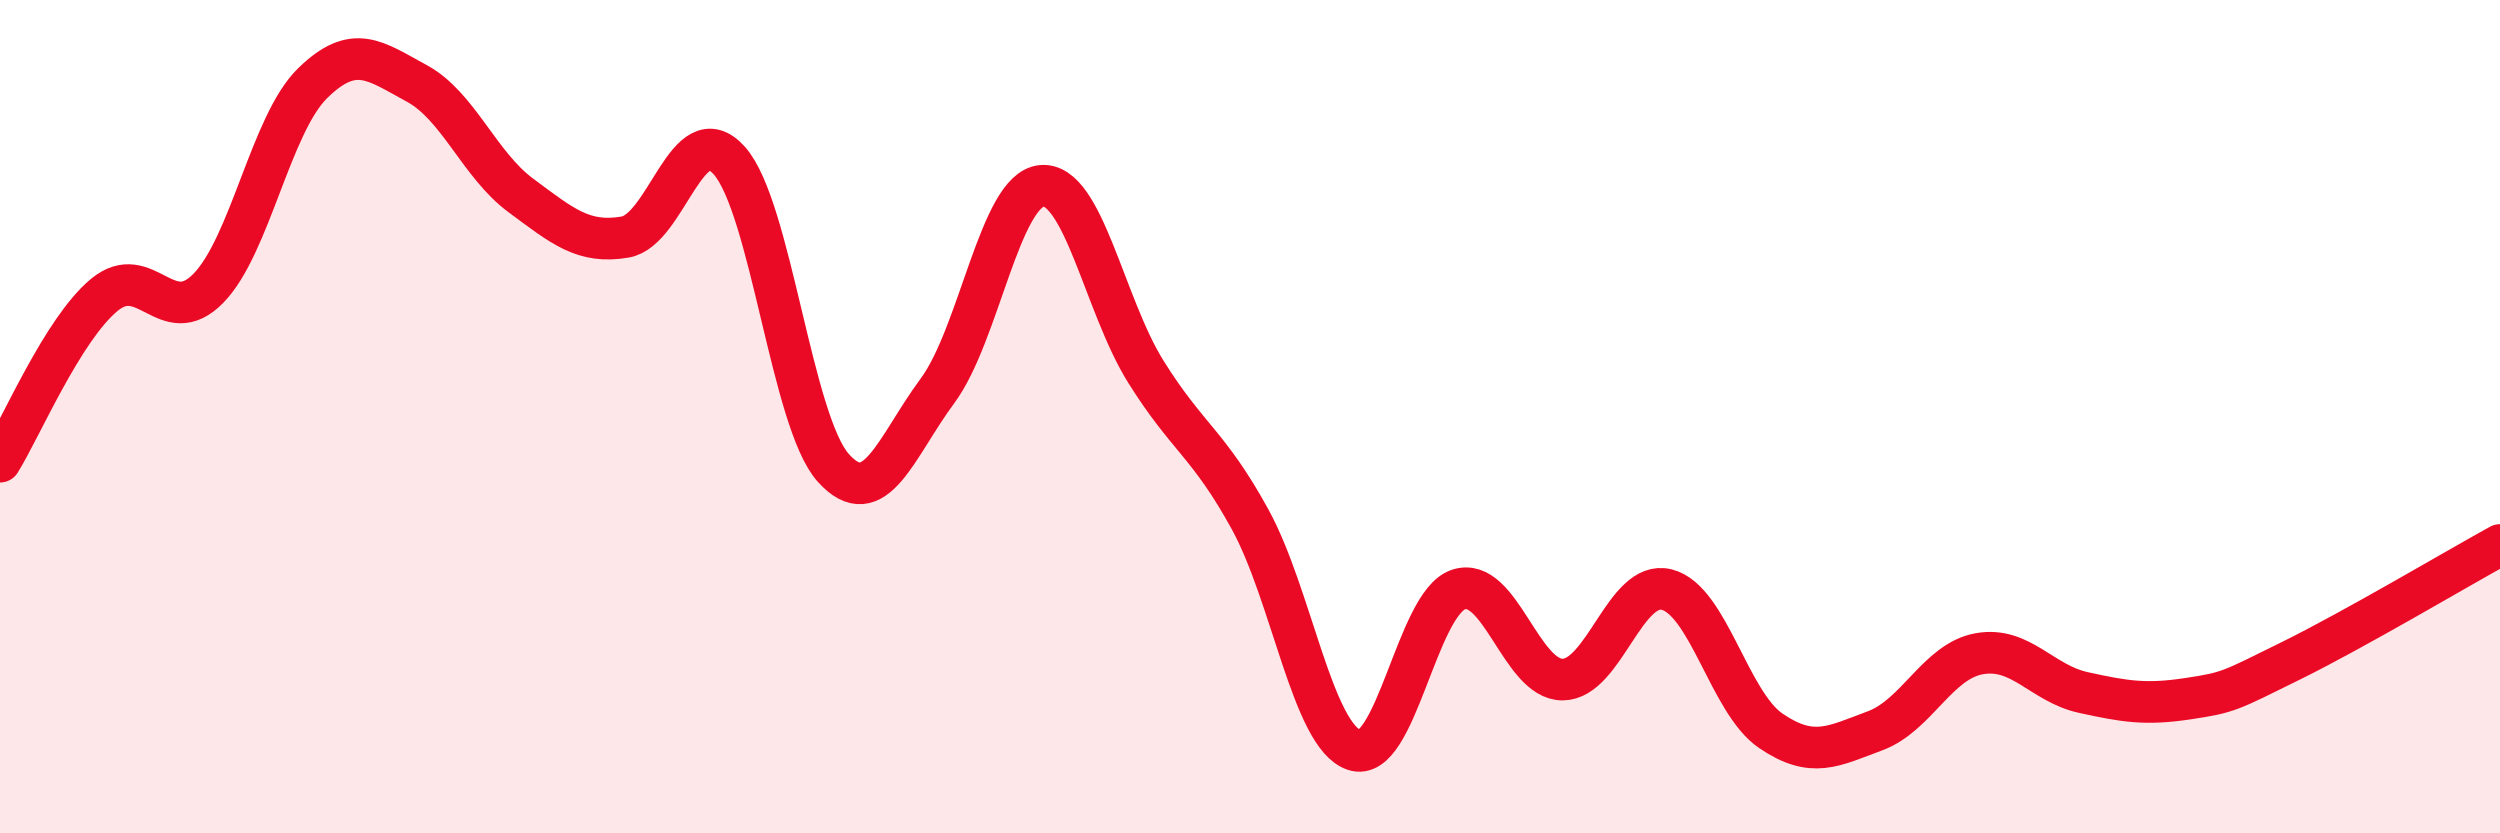
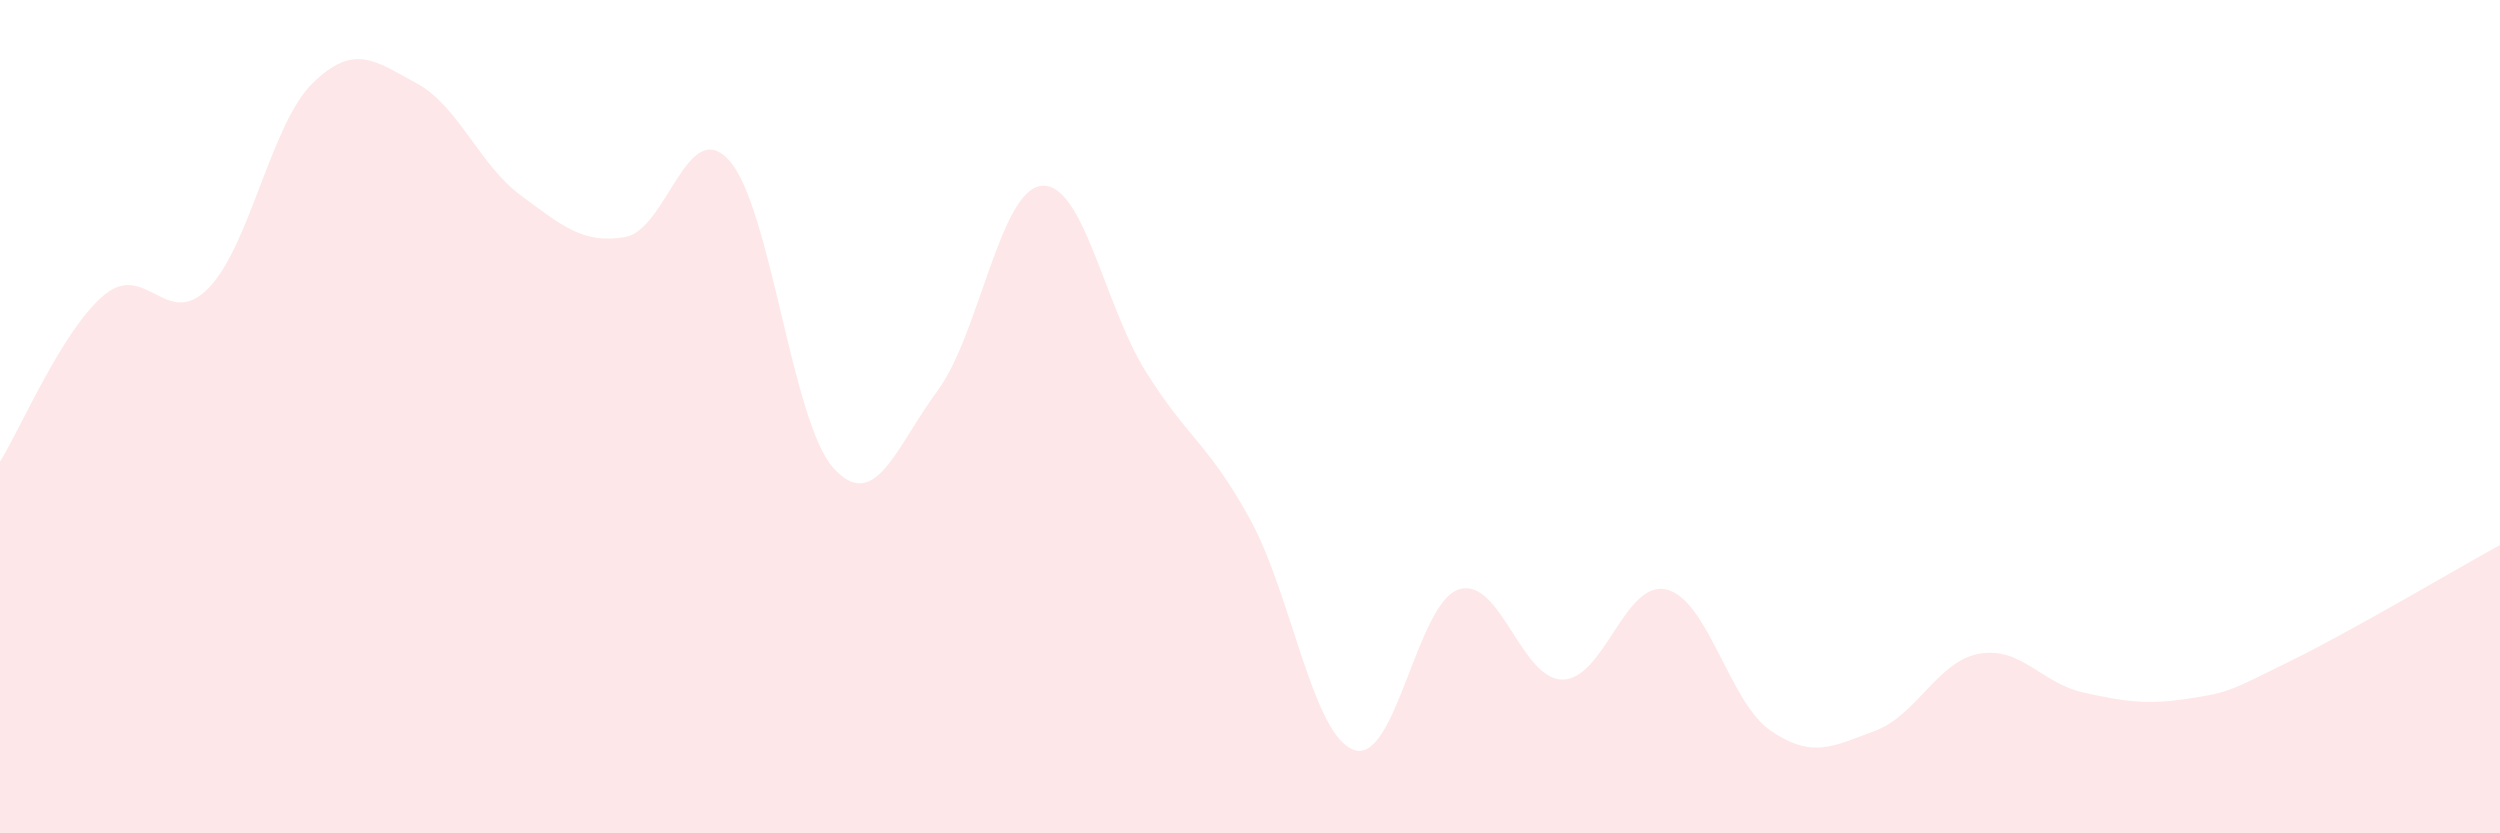
<svg xmlns="http://www.w3.org/2000/svg" width="60" height="20" viewBox="0 0 60 20">
  <path d="M 0,11.08 C 0.5,10.28 1.5,7.91 2.5,7.08 C 3.5,6.25 4,7.94 5,6.92 C 6,5.9 6.5,2.98 7.5,2 C 8.5,1.02 9,1.46 10,2 C 11,2.54 11.5,3.95 12.5,4.69 C 13.5,5.43 14,5.86 15,5.69 C 16,5.52 16.5,2.74 17.5,3.85 C 18.5,4.96 19,10.12 20,11.23 C 21,12.34 21.5,10.73 22.5,9.38 C 23.5,8.03 24,4.55 25,4.46 C 26,4.37 26.5,7.32 27.5,8.92 C 28.5,10.52 29,10.64 30,12.46 C 31,14.28 31.5,17.66 32.5,18 C 33.5,18.34 34,14.49 35,14.15 C 36,13.81 36.5,16.31 37.5,16.31 C 38.5,16.31 39,13.9 40,14.15 C 41,14.4 41.5,16.86 42.5,17.54 C 43.5,18.22 44,17.91 45,17.54 C 46,17.17 46.5,15.87 47.5,15.69 C 48.5,15.51 49,16.4 50,16.62 C 51,16.84 51.5,16.92 52.5,16.77 C 53.5,16.62 53.5,16.59 55,15.85 C 56.5,15.11 59,13.63 60,13.08L60 20L0 20Z" fill="#EB0A25" opacity="0.1" stroke-linecap="round" stroke-linejoin="round" />
-   <path d="M 0,11.08 C 0.5,10.28 1.5,7.91 2.5,7.08 C 3.5,6.25 4,7.94 5,6.92 C 6,5.9 6.5,2.98 7.5,2 C 8.5,1.02 9,1.46 10,2 C 11,2.54 11.5,3.95 12.5,4.69 C 13.5,5.43 14,5.86 15,5.69 C 16,5.52 16.5,2.74 17.5,3.85 C 18.5,4.96 19,10.12 20,11.23 C 21,12.34 21.5,10.73 22.5,9.38 C 23.5,8.03 24,4.55 25,4.46 C 26,4.37 26.5,7.32 27.5,8.92 C 28.5,10.52 29,10.64 30,12.46 C 31,14.28 31.5,17.66 32.5,18 C 33.5,18.34 34,14.49 35,14.15 C 36,13.81 36.5,16.31 37.5,16.31 C 38.5,16.31 39,13.9 40,14.15 C 41,14.4 41.5,16.86 42.5,17.54 C 43.5,18.22 44,17.91 45,17.54 C 46,17.17 46.5,15.87 47.5,15.69 C 48.5,15.51 49,16.4 50,16.62 C 51,16.84 51.5,16.92 52.5,16.77 C 53.5,16.62 53.5,16.59 55,15.85 C 56.5,15.11 59,13.63 60,13.08" stroke="#EB0A25" stroke-width="1" fill="none" stroke-linecap="round" stroke-linejoin="round" />
</svg>